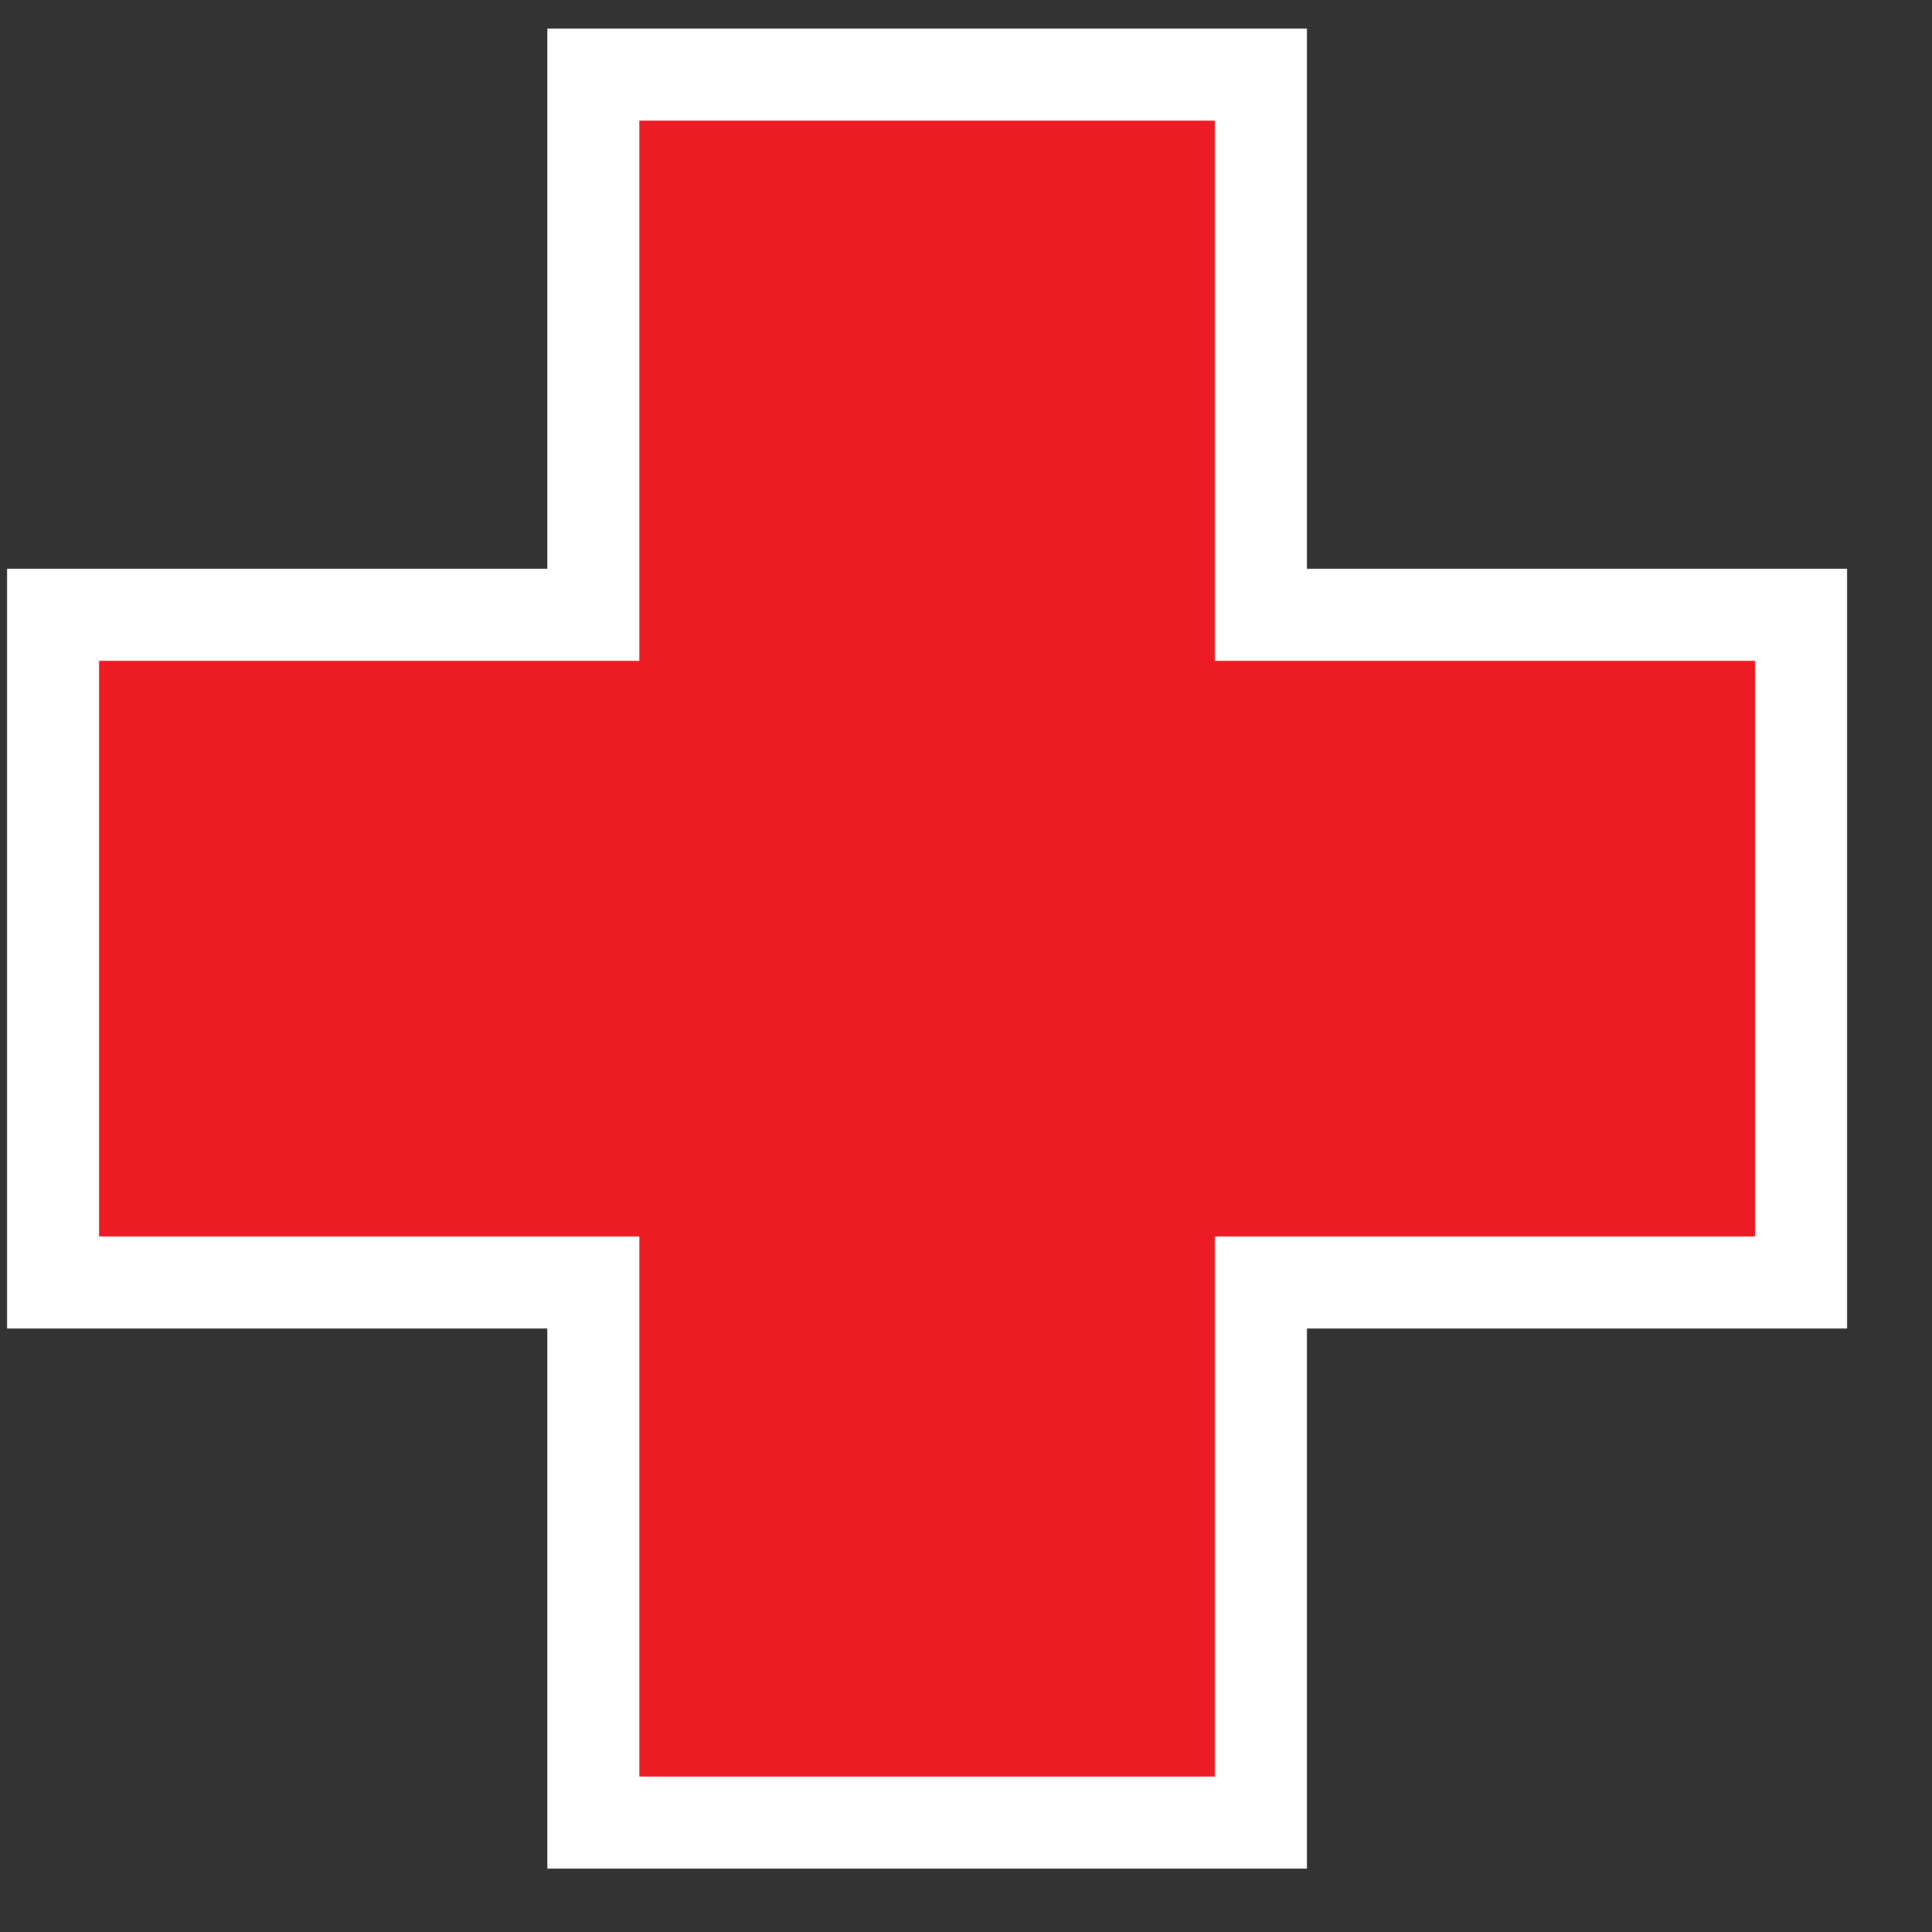
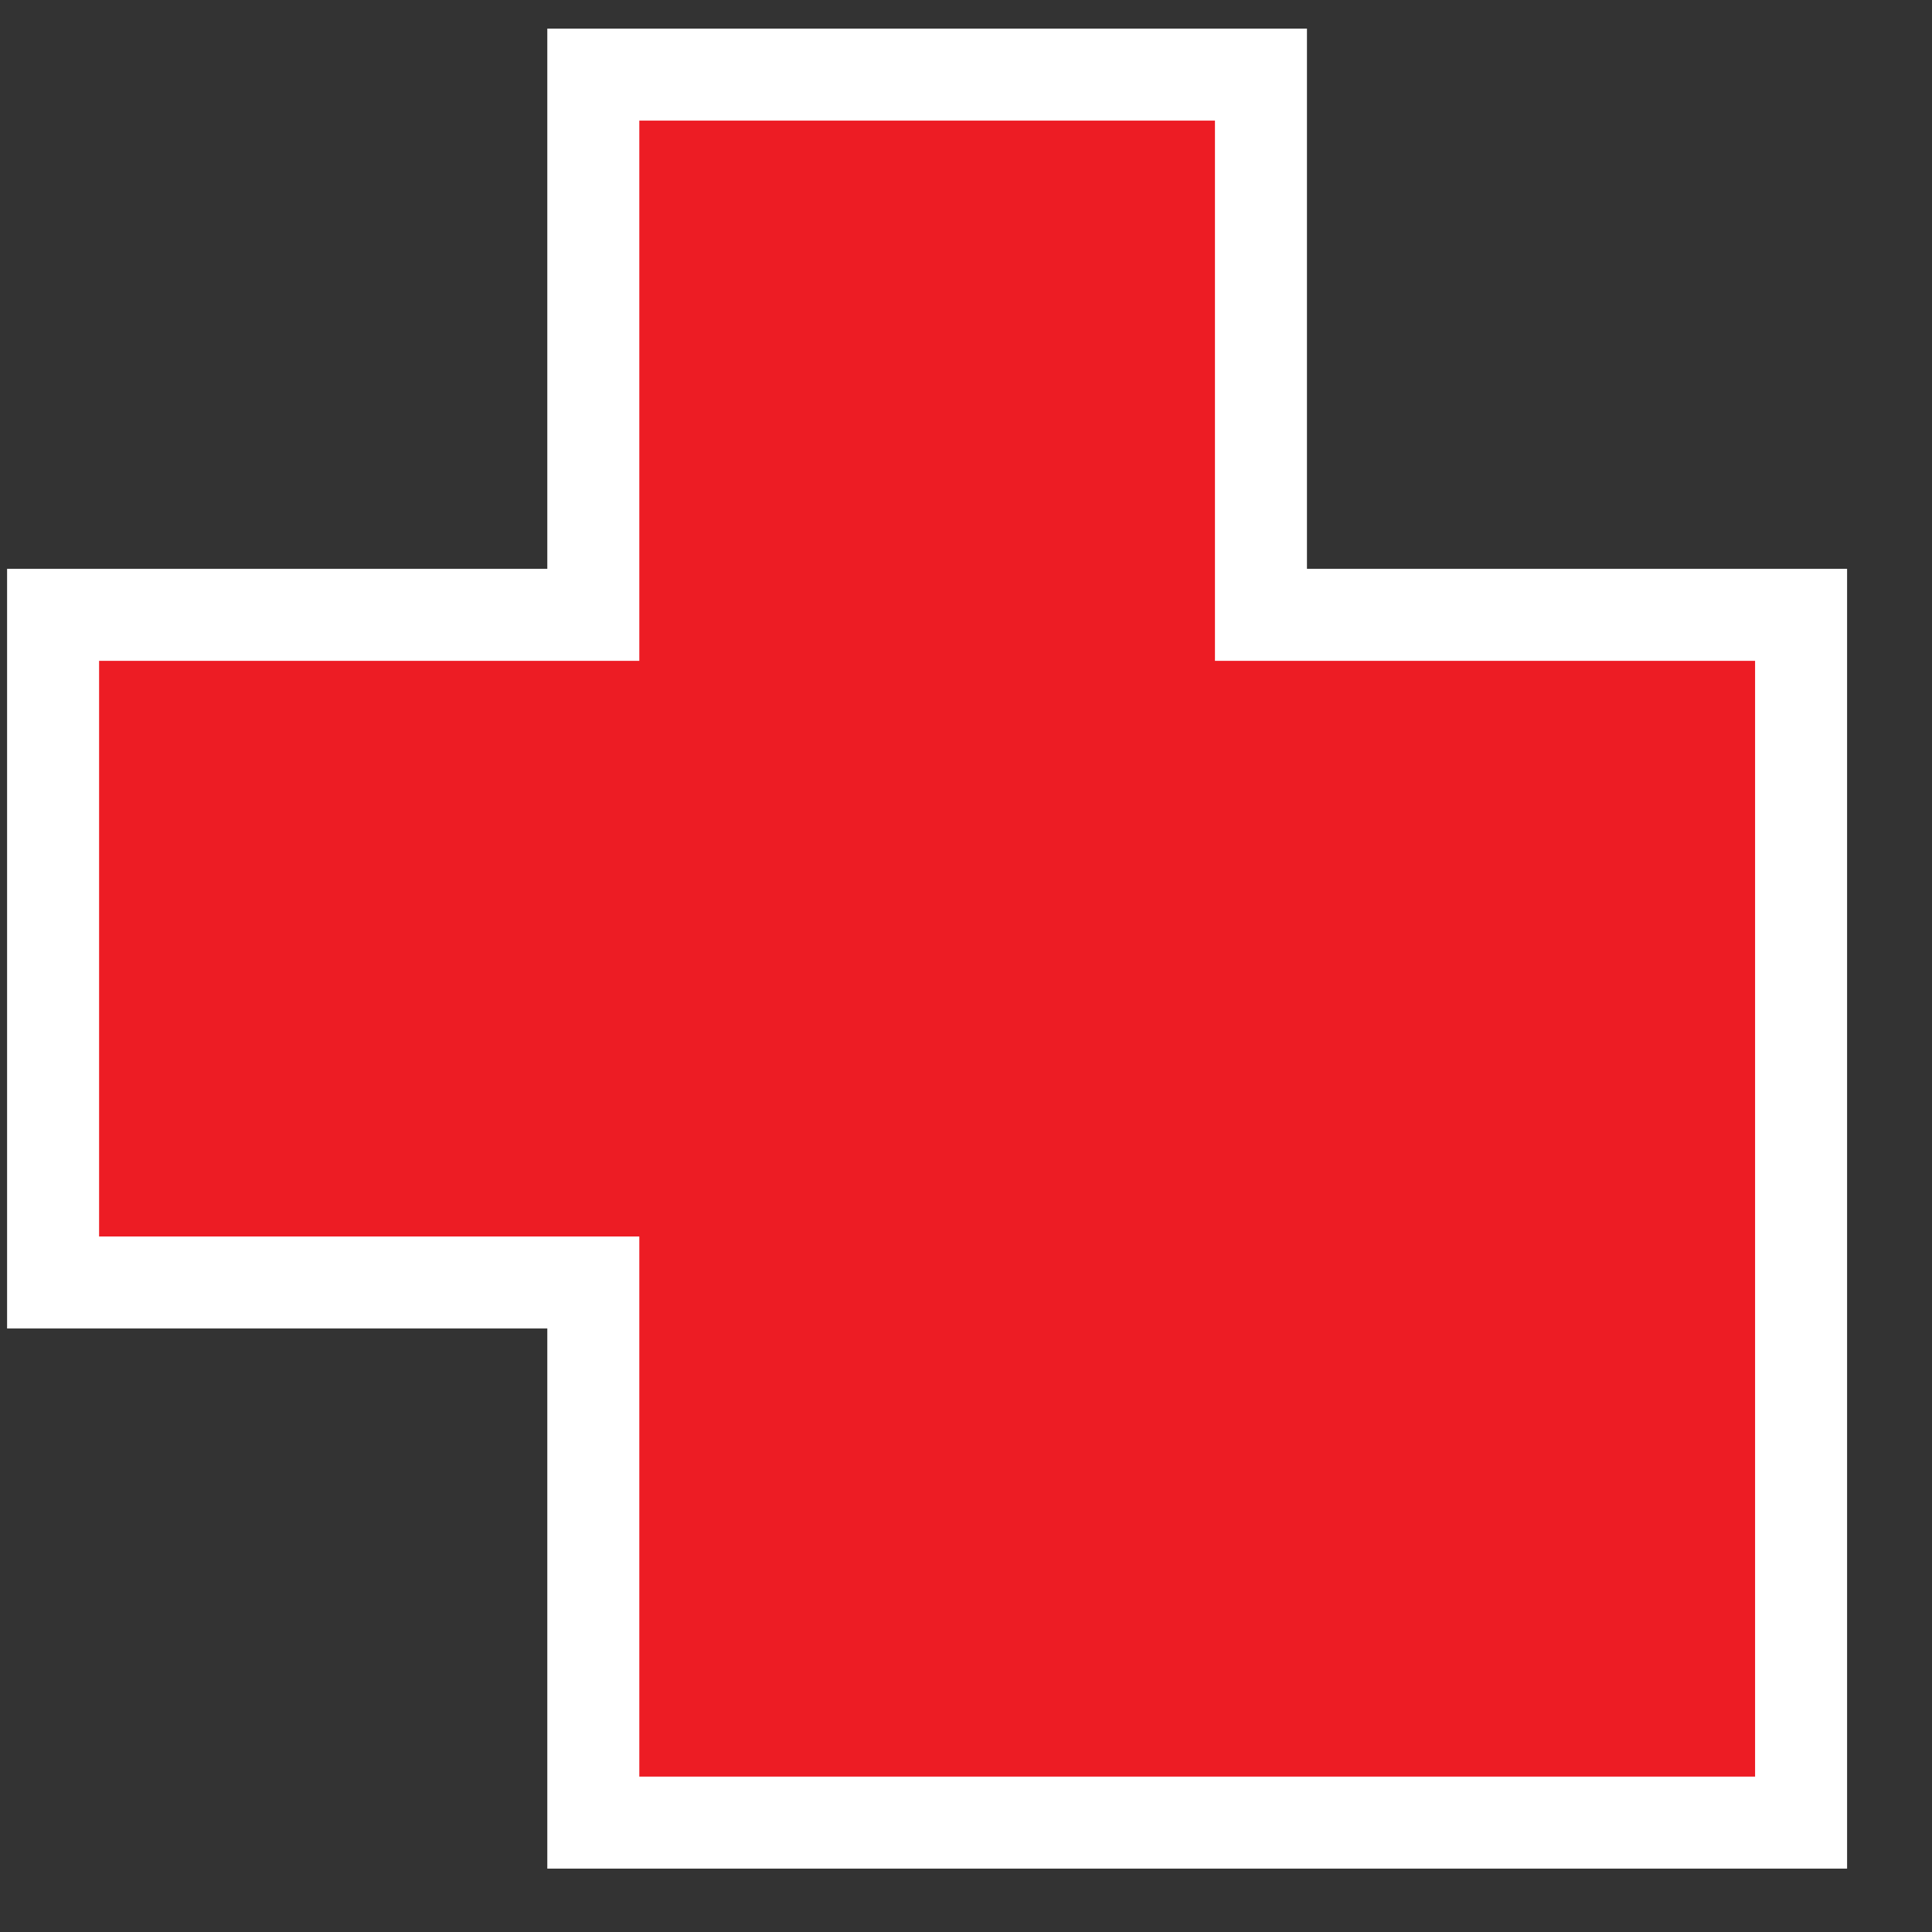
<svg xmlns="http://www.w3.org/2000/svg" width="21" height="21" viewBox="0 0 21 21" fill="none">
  <rect x="0" y="0" width="21" height="21" fill="#333333" stroke="none" />
-   <path d="M19.577 6.683H13.706V0.811H6.449V6.683H0.577V13.94H6.449V19.811H13.706V13.94H19.577V6.683Z" fill="#ED1C24" stroke="white" stroke-miterlimit="10" />
+   <path d="M19.577 6.683H13.706V0.811H6.449V6.683H0.577V13.94H6.449V19.811H13.706H19.577V6.683Z" fill="#ED1C24" stroke="white" stroke-miterlimit="10" />
</svg>